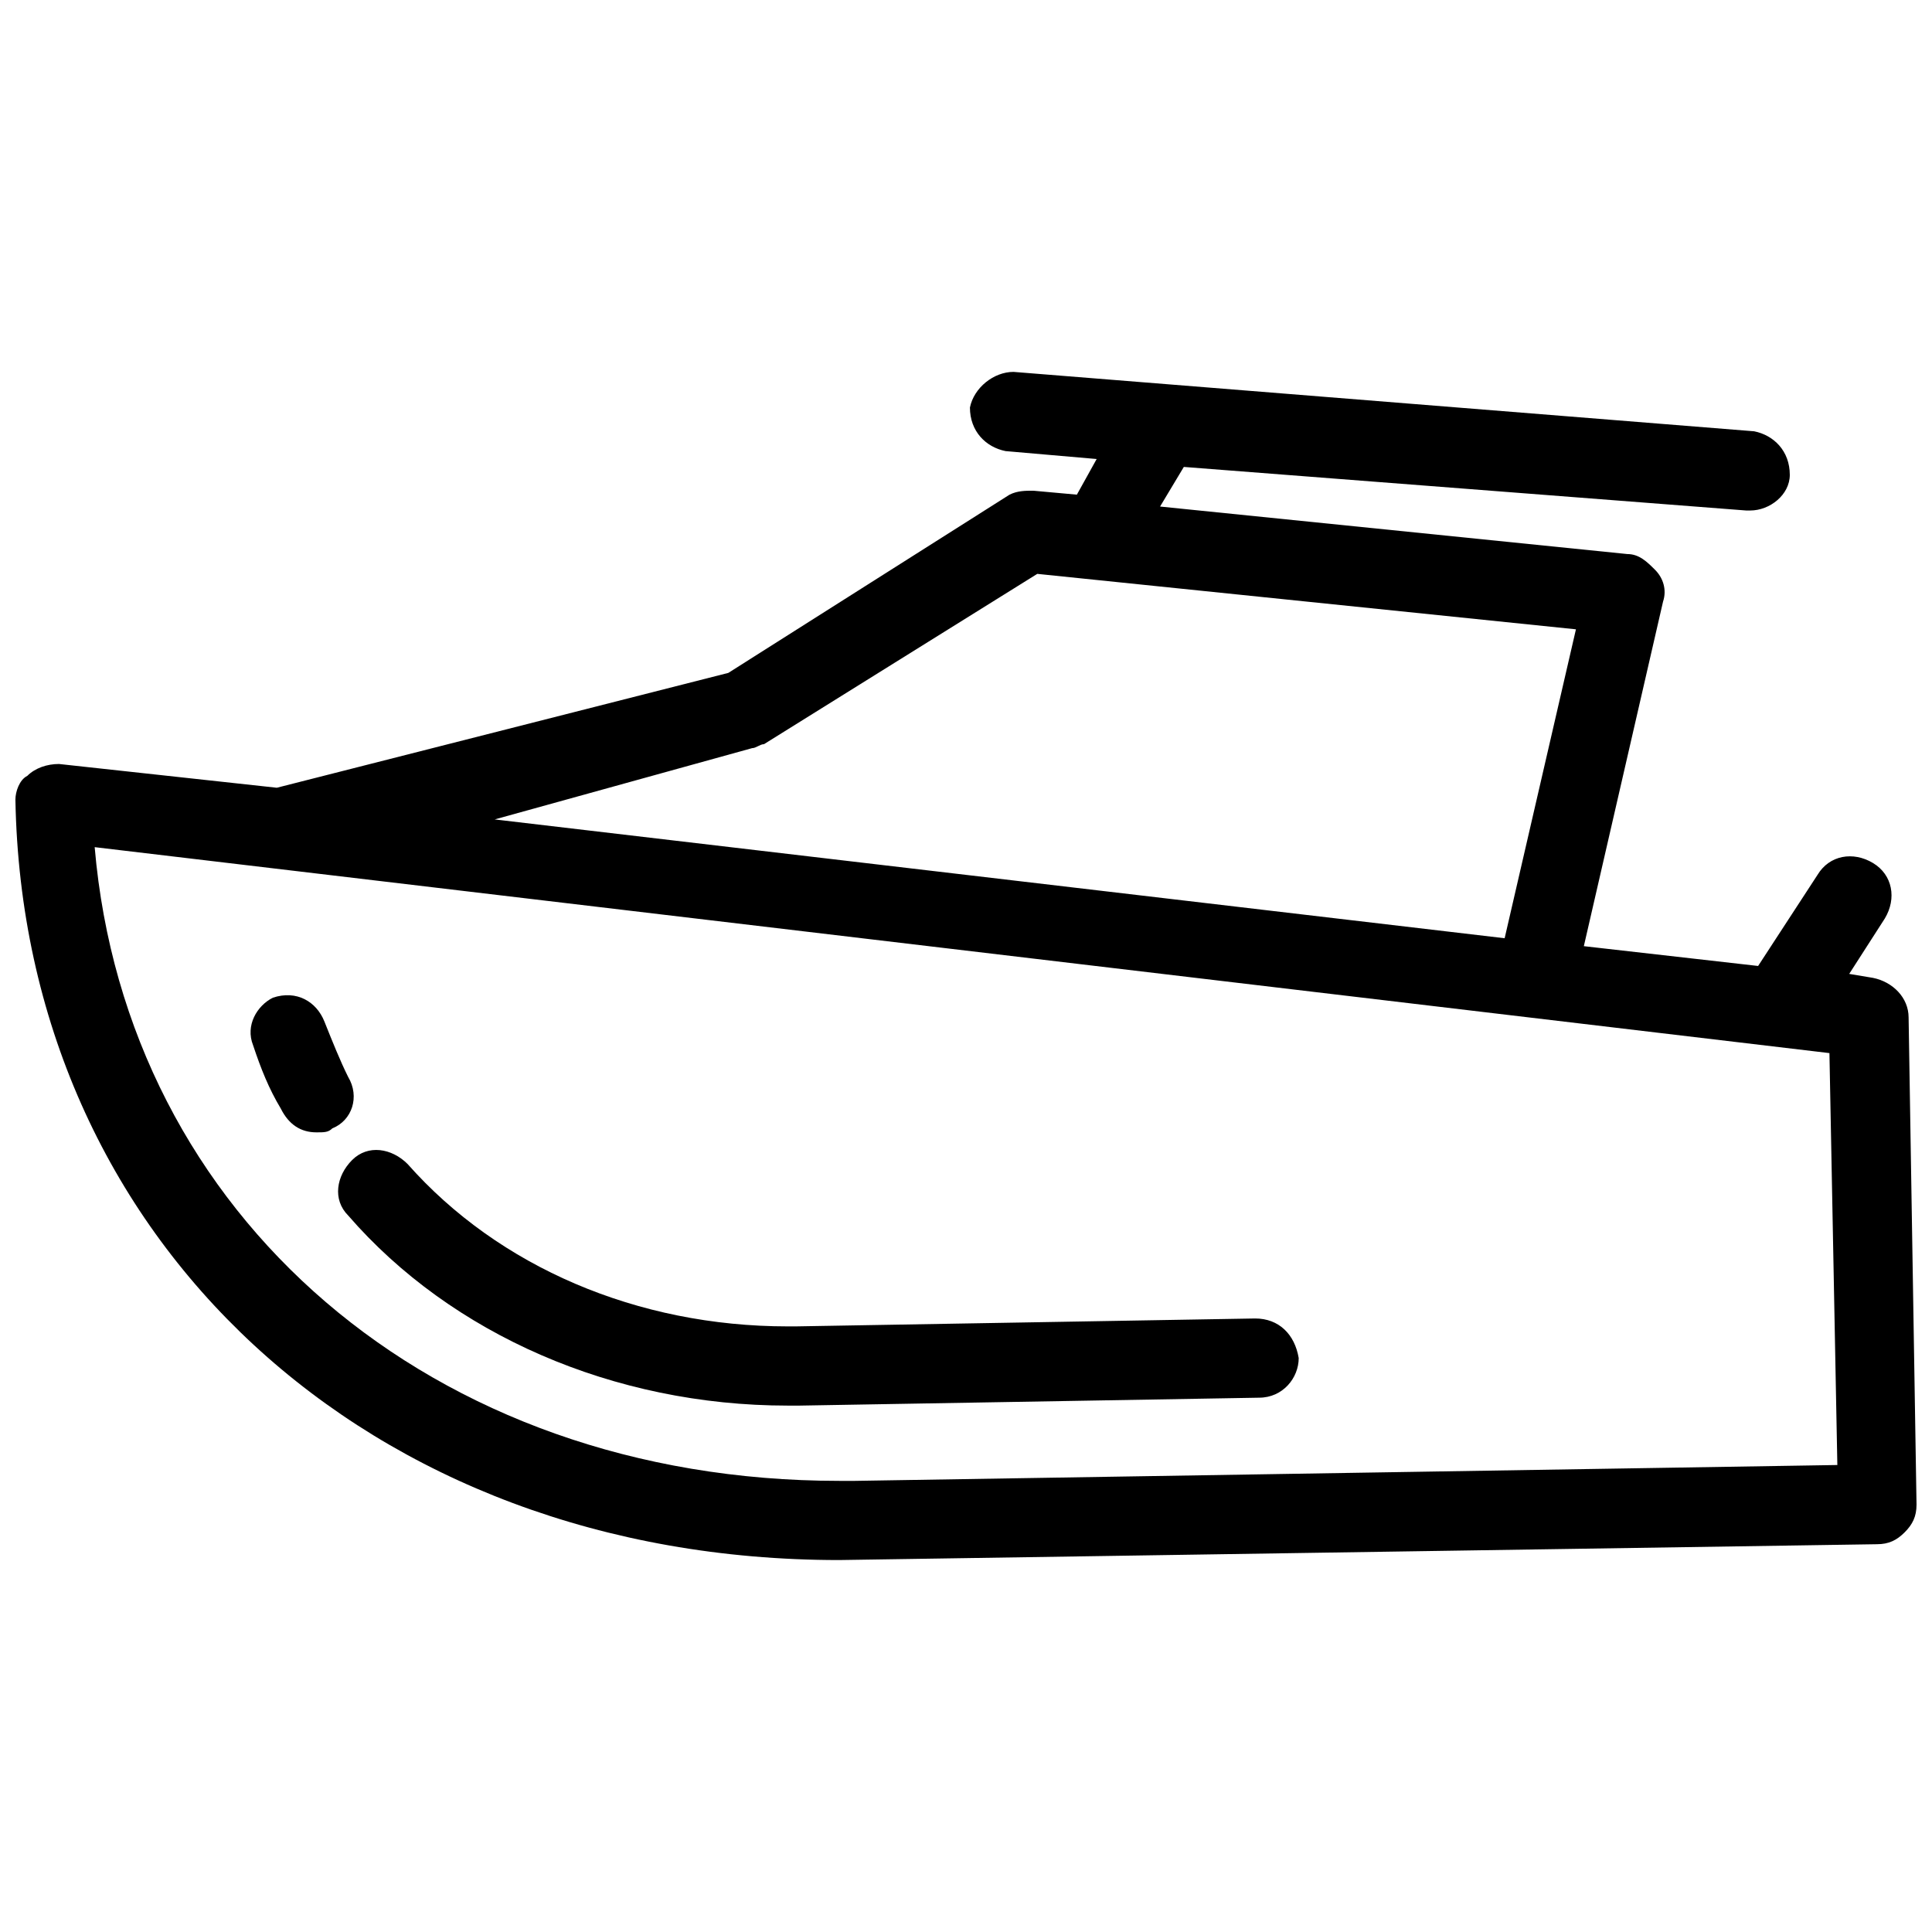
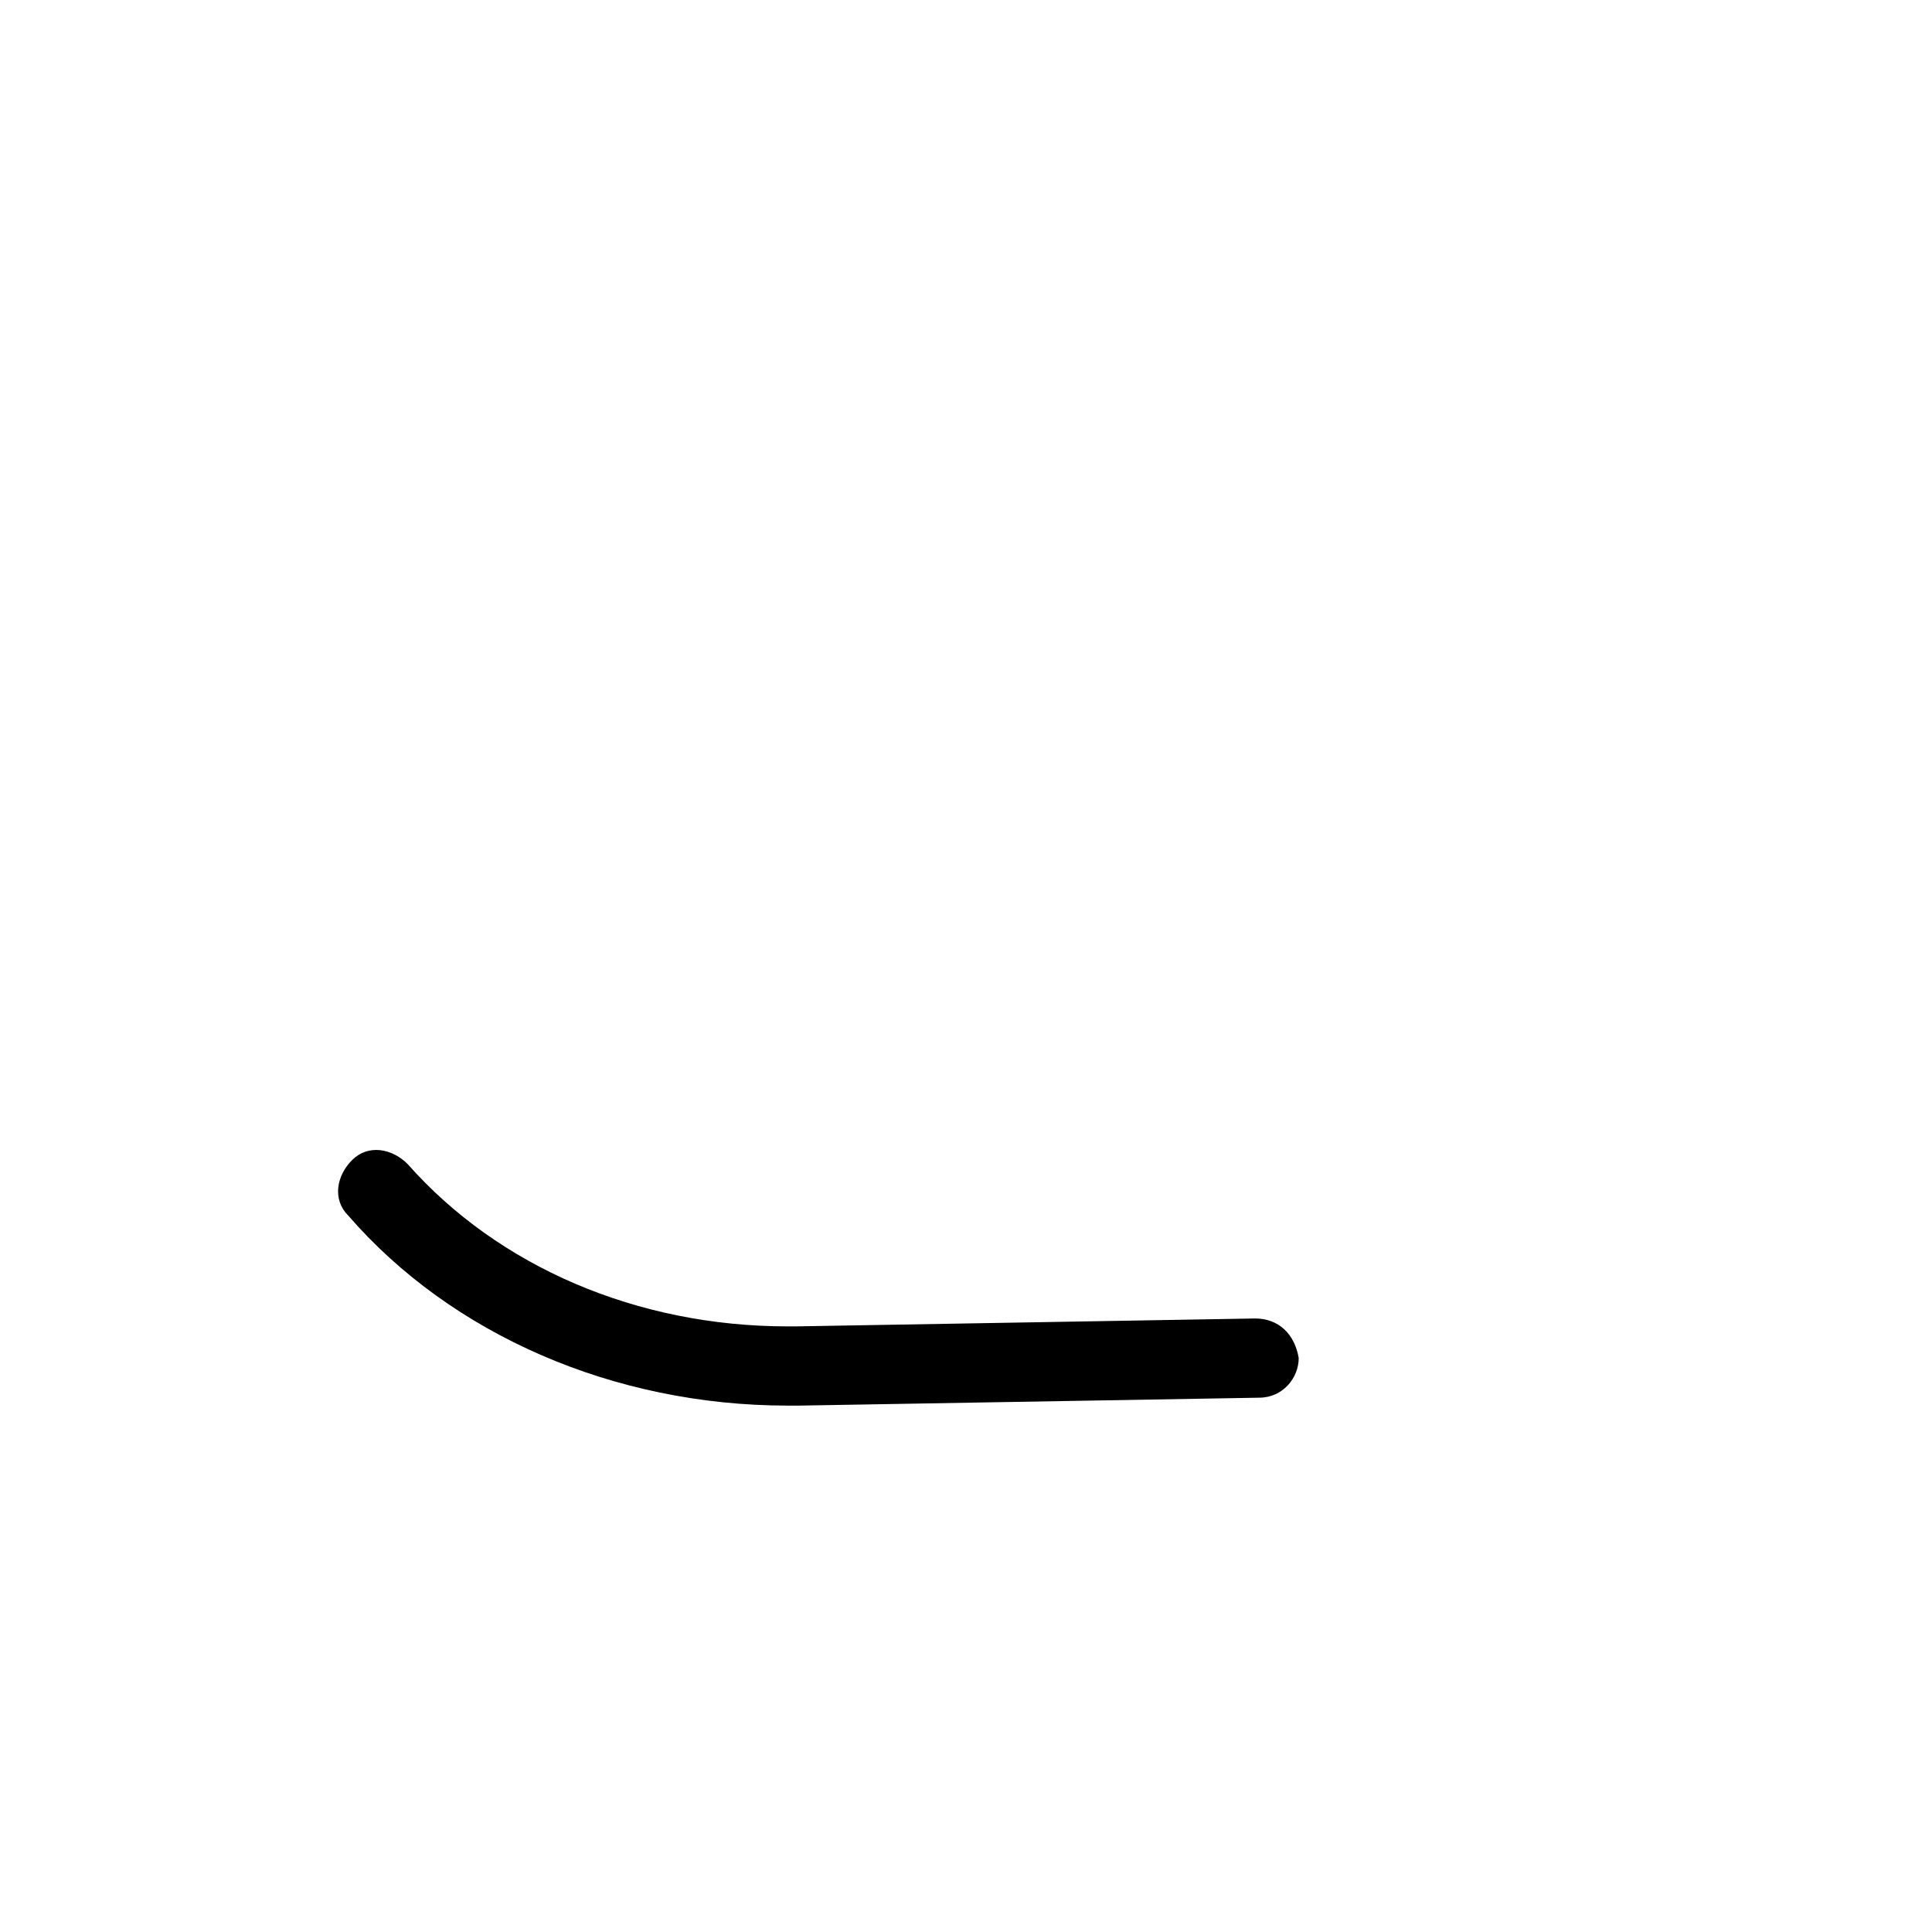
<svg xmlns="http://www.w3.org/2000/svg" width="800px" height="800px" version="1.1" viewBox="144 144 512 512">
  <defs>
    <clipPath id="a">
      <path d="m148.09 242h503.81v316h-503.81z" />
    </clipPath>
  </defs>
  <g clip-path="url(#a)">
-     <path d="m649.8 413.64c0-5.246-4.199-9.445-9.445-10.496l-6.297-1.051 9.445-14.695c3.148-5.246 2.098-11.547-3.148-14.695-5.246-3.148-11.547-2.098-14.695 3.148l-15.742 24.141-46.184-5.246 20.992-91.316c1.051-3.148 0-6.297-2.098-8.398-2.098-2.098-4.199-4.199-7.348-4.199l-123.85-12.594 6.297-10.496 149.04 11.547h1.051c5.246 0 10.496-4.199 10.496-9.445 0-6.297-4.199-10.496-9.445-11.547l-196.28-15.742c-5.246 0-10.496 4.199-11.547 9.445 0 6.297 4.199 10.496 9.445 11.547l24.141 2.098-5.246 9.445-11.547-1.047c-2.098 0-4.199 0-6.297 1.051l-74.52 47.23-119.66 30.438-57.727-6.297c-3.148 0-6.297 1.051-8.398 3.148-2.098 1.051-3.148 4.199-3.148 6.297 2.098 116.51 93.414 201.52 218.32 201.52l275-4.195c3.148 0 5.246-1.051 7.348-3.148 2.098-2.098 3.148-4.199 3.148-7.348zm-306.48-71.375c1.051 0 2.098-1.051 3.148-1.051l72.422-45.133 142.75 14.695-18.895 81.867-267.65-31.488zm27.289 194.18h-4.199c-108.11 0-188.93-70.324-197.32-167.94l459.73 54.578 2.098 109.16z" />
-   </g>
+     </g>
  <path d="m476.62 493.41-121.75 2.098h-2.098c-39.887 0-76.621-15.742-100.76-43.035-4.199-4.199-10.496-5.246-14.695-1.051-4.199 4.199-5.246 10.496-1.051 14.695 27.289 31.488 70.324 50.383 116.51 50.383h3.148l121.75-2.098c6.297 0 10.496-5.246 10.496-10.496-1.051-6.297-5.25-10.496-11.547-10.496z" />
-   <path d="m236.26 429.39c-2.098-4.199-4.199-9.445-6.297-14.695-2.098-5.246-7.348-8.398-13.645-6.297-4.199 2.102-7.348 7.348-5.25 12.598 2.098 6.297 4.199 11.547 7.348 16.793 2.098 4.199 5.246 6.297 9.445 6.297 2.098 0 3.148 0 4.199-1.051 5.246-2.098 7.348-8.395 4.199-13.645z" />
</svg>